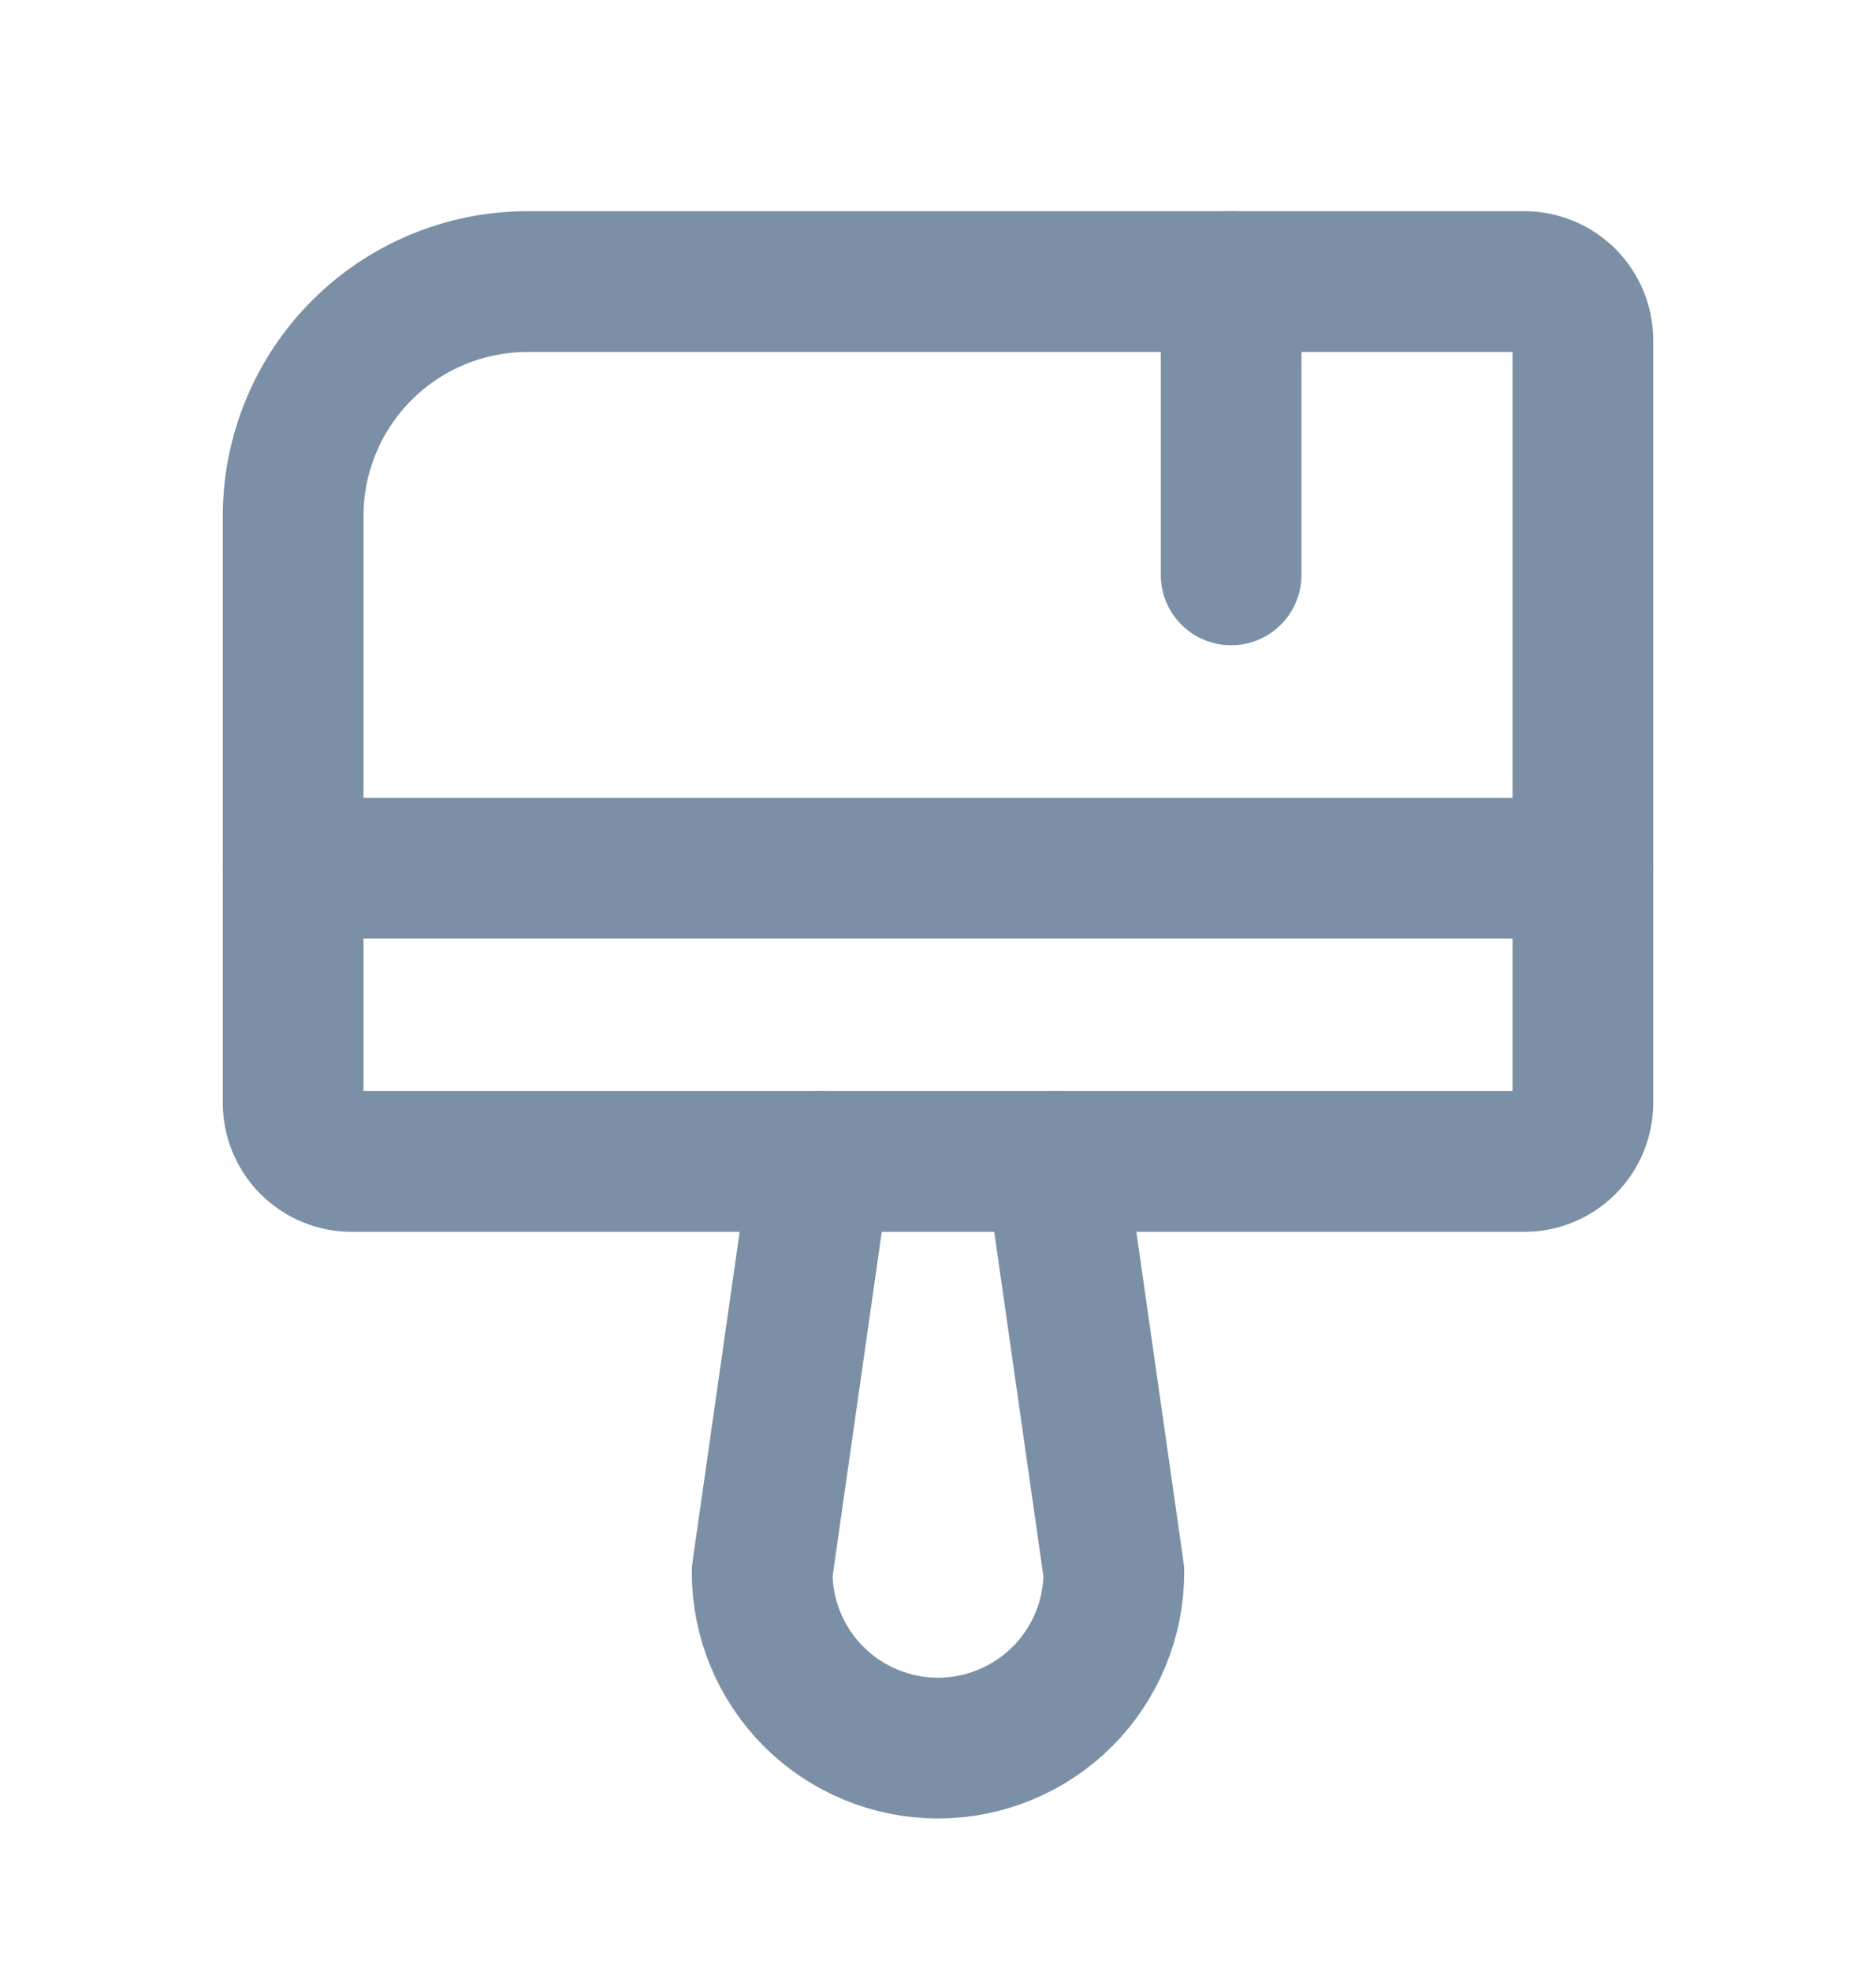
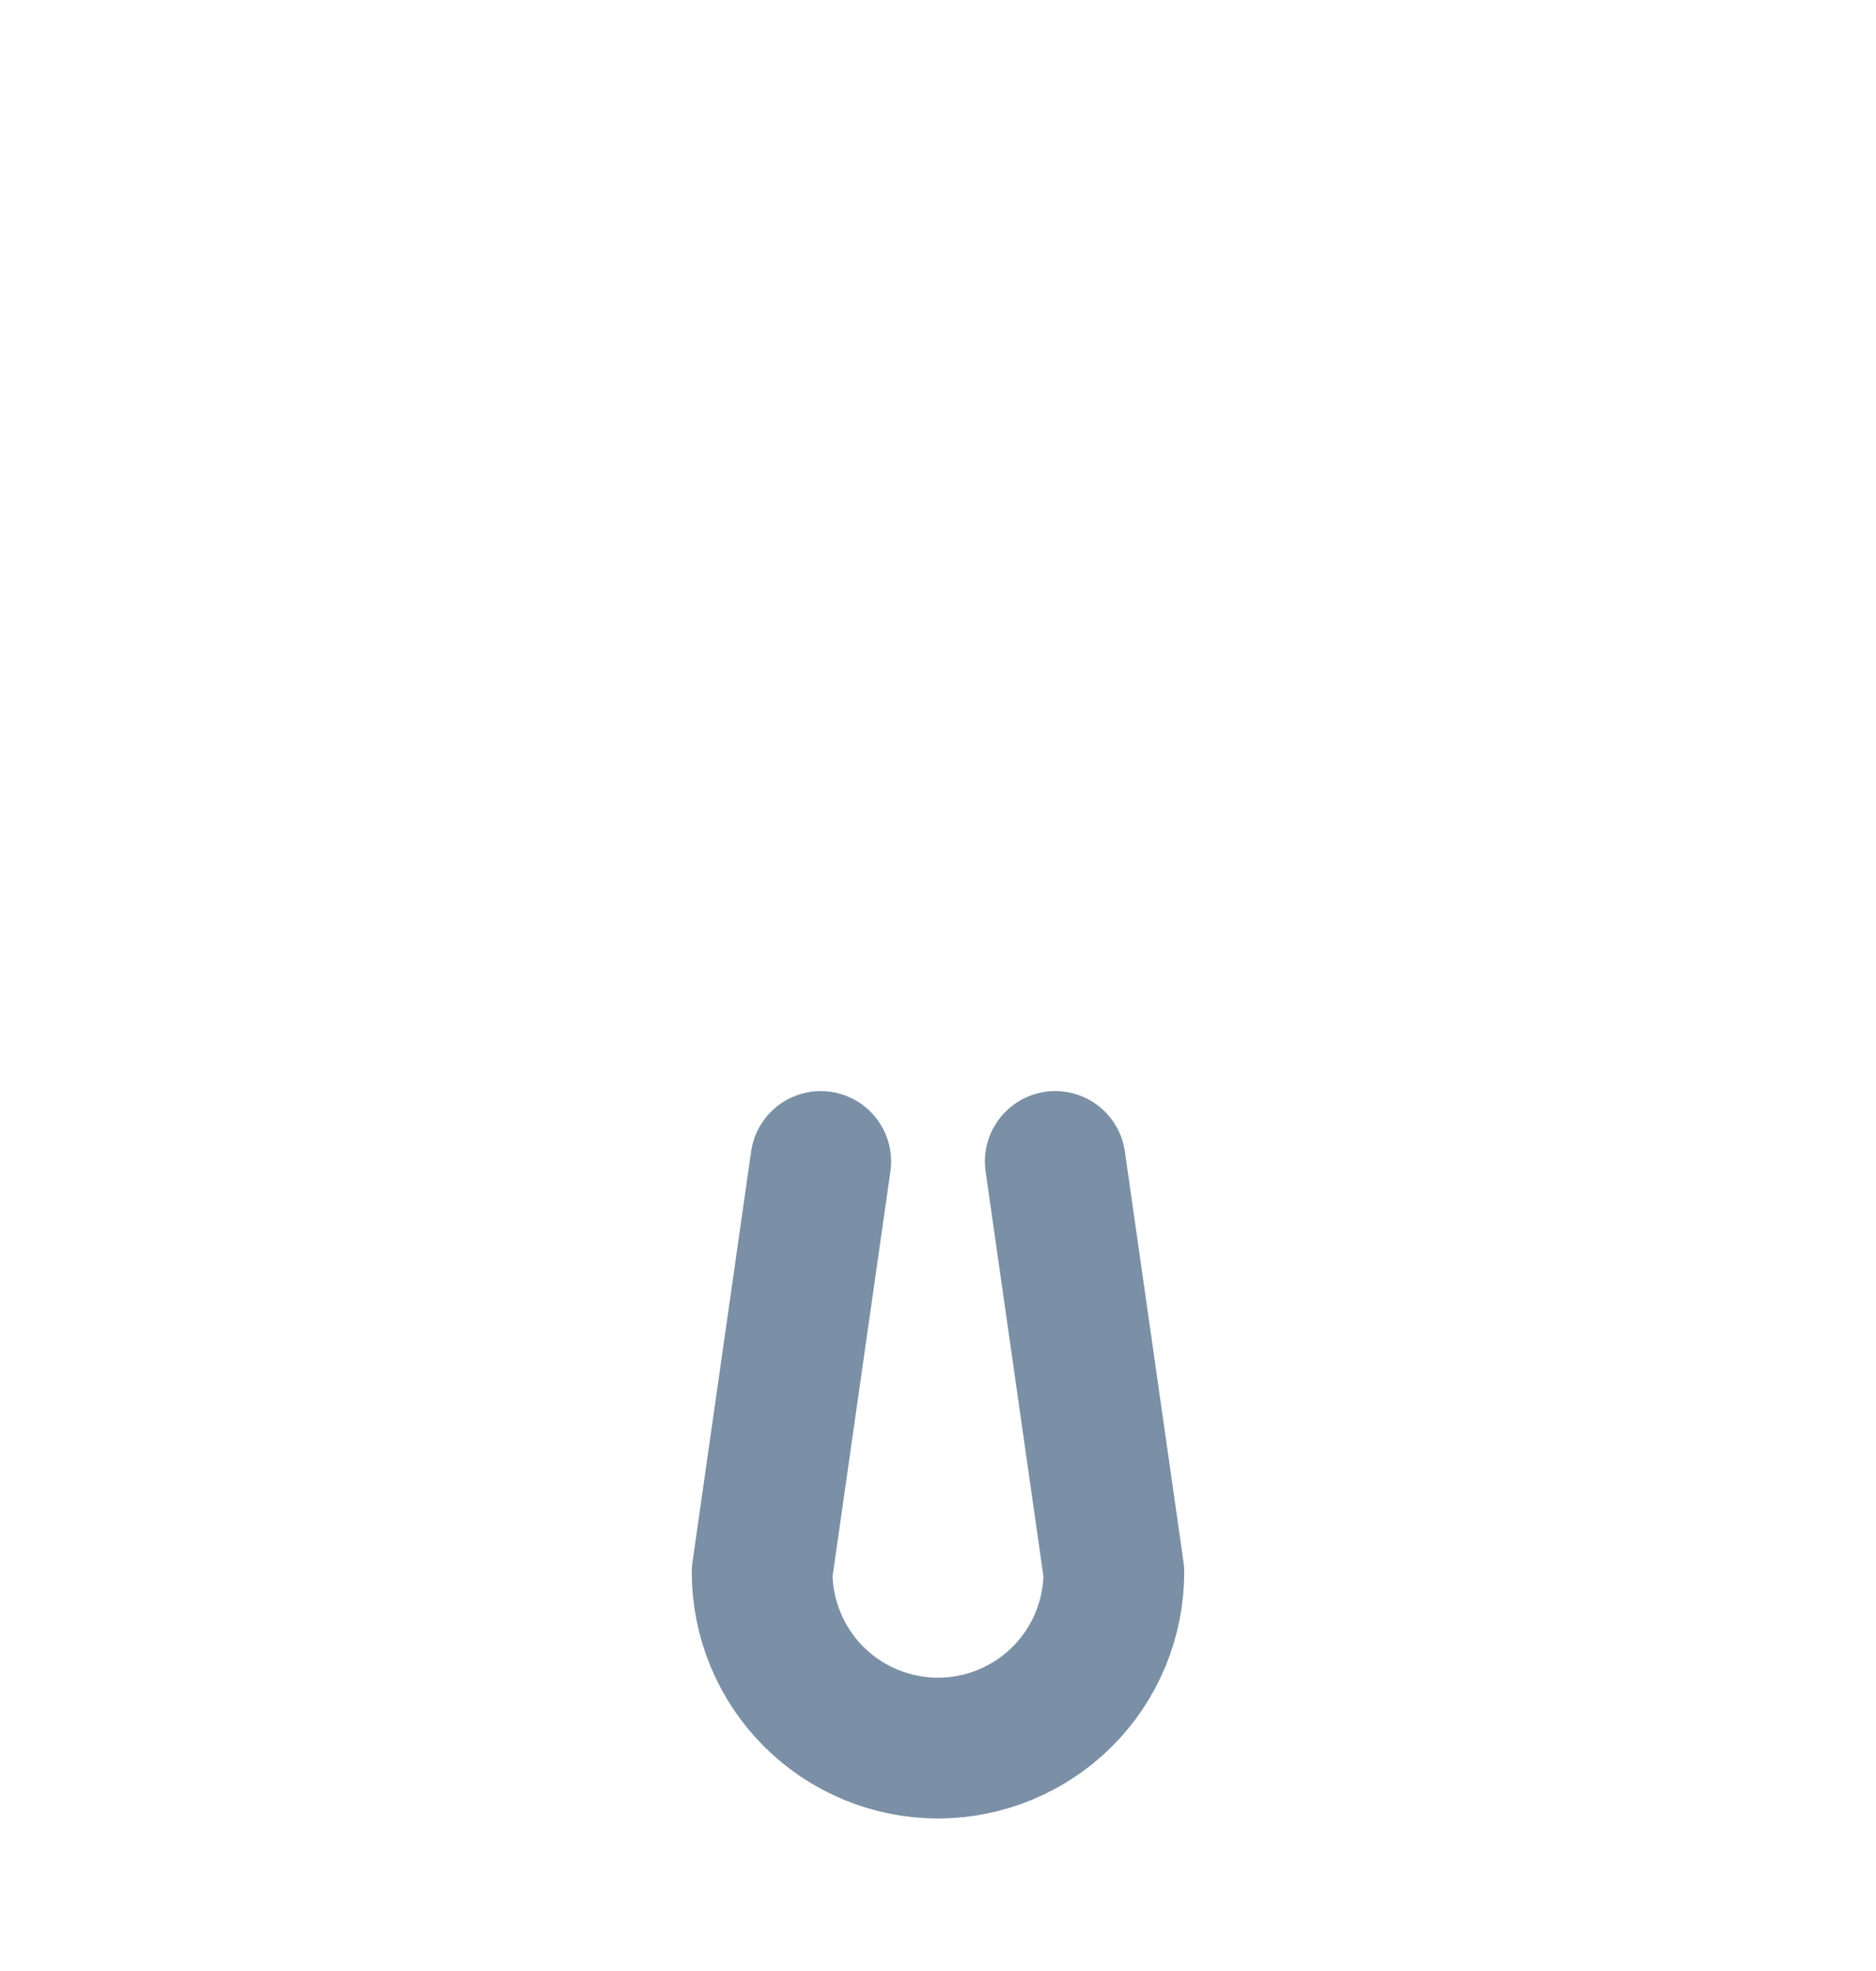
<svg xmlns="http://www.w3.org/2000/svg" width="20" height="21" viewBox="0 0 20 21" fill="none">
-   <path d="M5.625 3H16.25C16.416 3 16.575 3.066 16.692 3.183C16.809 3.3 16.875 3.459 16.875 3.625V11.75C16.875 11.916 16.809 12.075 16.692 12.192C16.575 12.309 16.416 12.375 16.25 12.375H3.75C3.584 12.375 3.425 12.309 3.308 12.192C3.191 12.075 3.125 11.916 3.125 11.75V5.5C3.125 4.837 3.388 4.201 3.857 3.732C4.326 3.263 4.962 3 5.625 3V3Z" stroke="#7B90A6" stroke-width="1.5" stroke-linecap="round" stroke-linejoin="round" />
  <path d="M8.75 12.375L8.125 16.75C8.125 17.247 8.323 17.724 8.674 18.076C9.026 18.427 9.503 18.625 10 18.625C10.497 18.625 10.974 18.427 11.326 18.076C11.678 17.724 11.875 17.247 11.875 16.75L11.25 12.375" stroke="#7B90A6" stroke-width="1.5" stroke-linecap="round" stroke-linejoin="round" />
-   <path d="M3.125 9.25H16.875" stroke="#7B90A6" stroke-width="1.5" stroke-linecap="round" stroke-linejoin="round" />
-   <path d="M13.125 3V6.125" stroke="#7B90A6" stroke-width="1.5" stroke-linecap="round" stroke-linejoin="round" />
</svg>